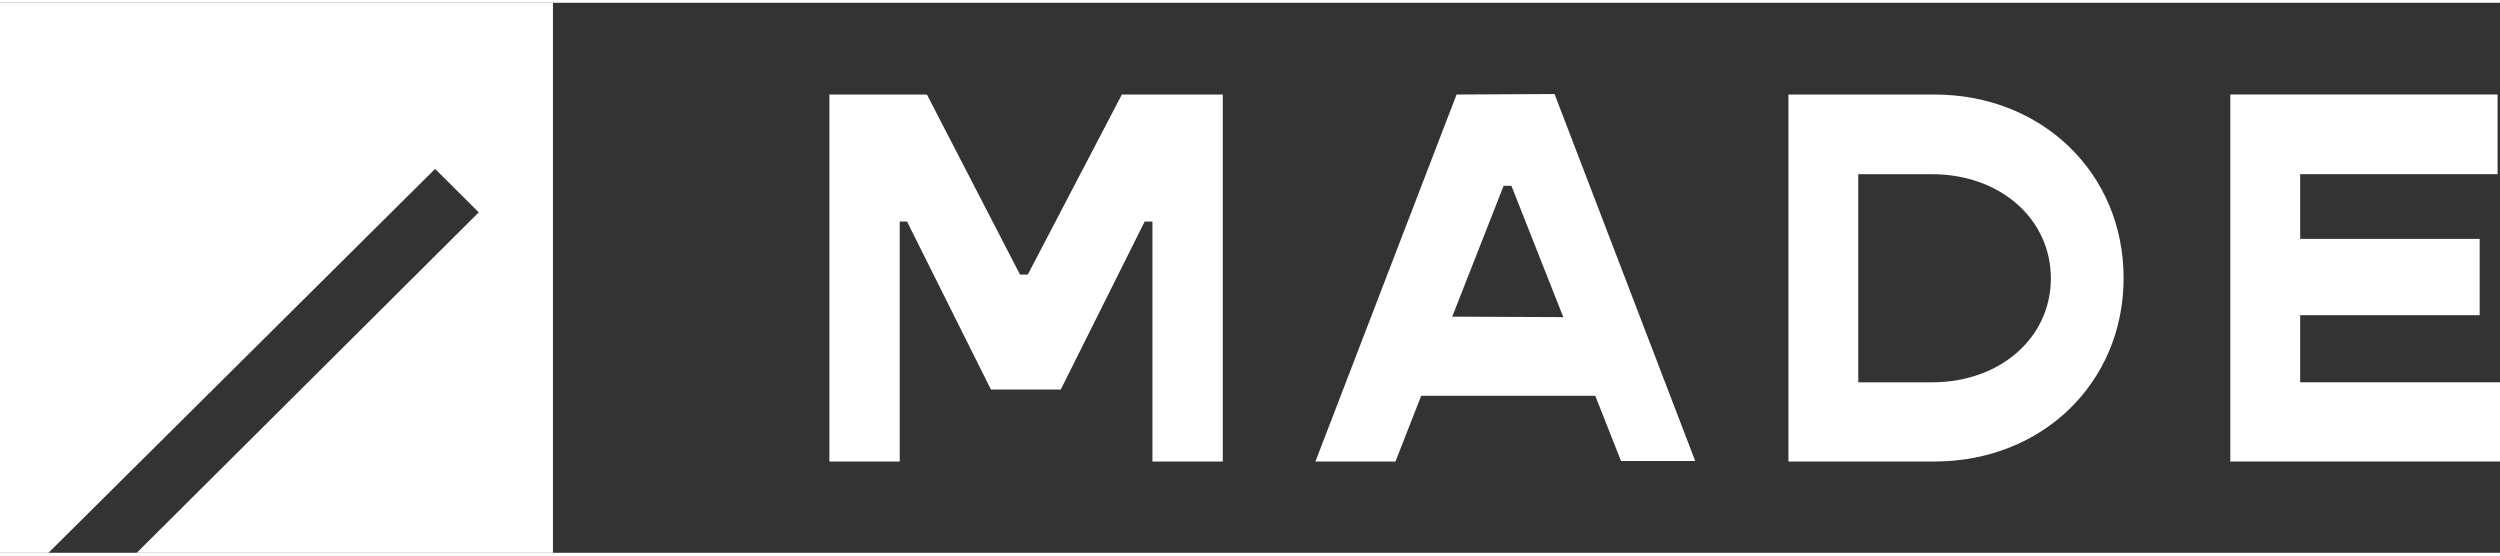
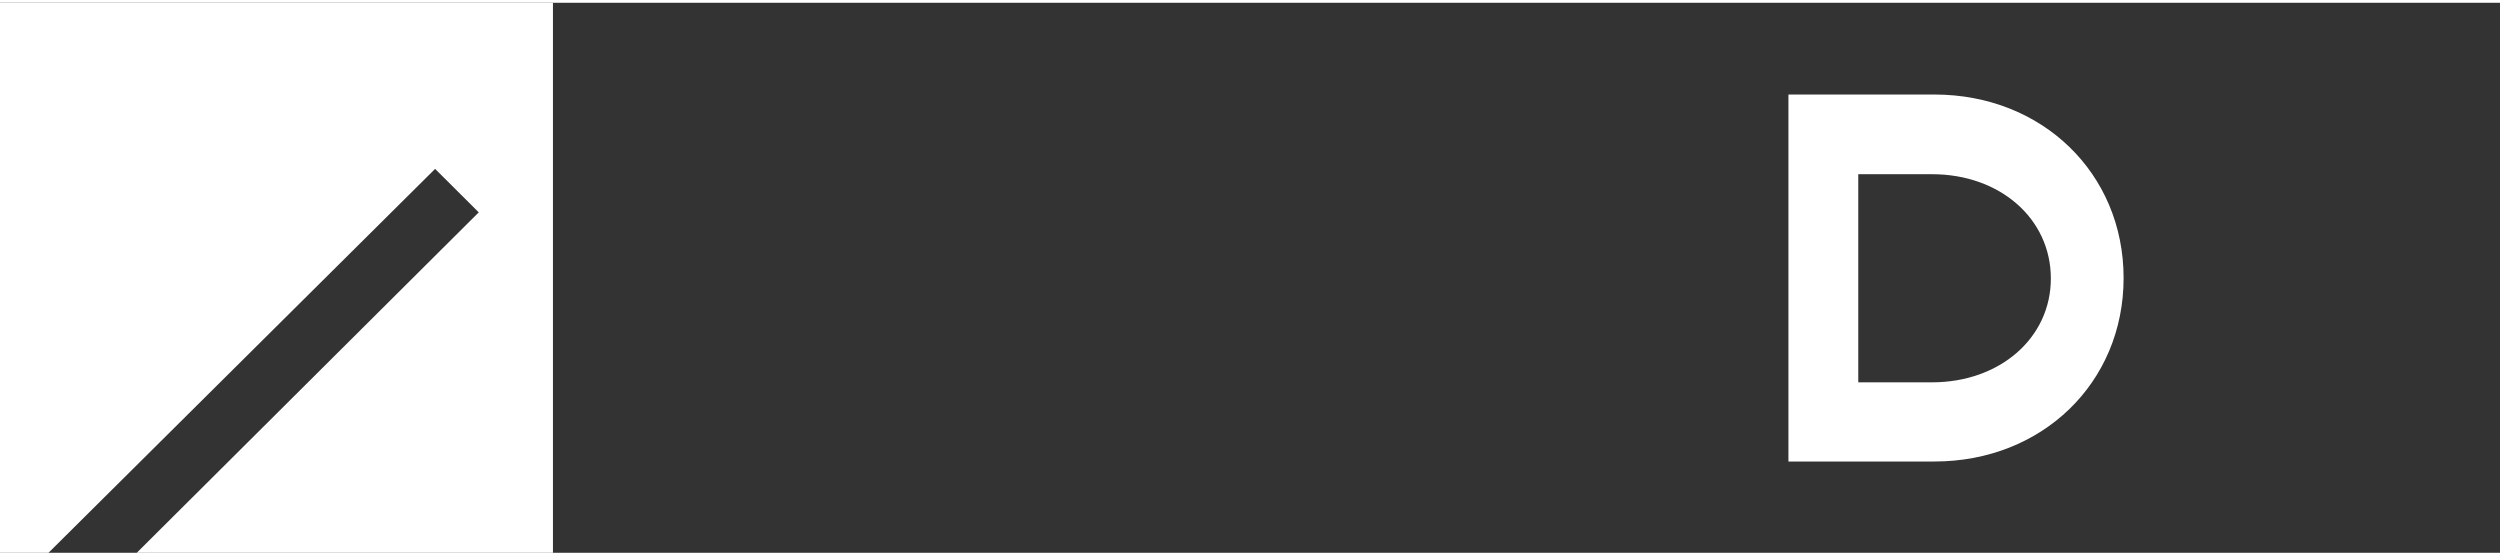
<svg xmlns="http://www.w3.org/2000/svg" width="135" height="30" viewBox="0 0 100 22" fill="none">
  <rect x="0" y="0" width="100" height="22" fill="#333333" stroke="none" />
  <path d="M0 22H1.94L17.404 6.644L19.15 8.383L5.471 22H22.118V0H0V22Z" fill="white" />
-   <path d="M41.111 10.873H40.801L37.076 3.669H33.176V18.349H35.989V8.749H36.28L39.637 15.47H42.431L45.787 8.749H46.098V18.349H48.911V3.669H44.875L41.111 10.873Z" fill="white" />
-   <path d="M58.263 3.67L52.617 18.349H55.819L56.847 15.722H63.812L64.841 18.33H67.809L62.182 3.65L58.263 3.67ZM58.089 12.555L60.145 7.32H60.456L62.532 12.574L58.089 12.555Z" fill="white" />
  <path d="M77.377 3.67H71.537V18.349H77.377C81.684 18.349 84.944 15.201 84.944 11.01C84.944 6.818 81.684 3.67 77.377 3.67ZM77.28 15.182H74.331V6.857H77.28C79.996 6.857 82.034 8.634 82.034 11.029C82.034 13.405 79.996 15.182 77.28 15.182Z" fill="white" />
-   <path d="M92.007 15.181V12.496H99.186V9.444H92.007V6.856H99.903V3.669H89.213V18.349H100V15.181H92.007Z" fill="white" />
</svg>